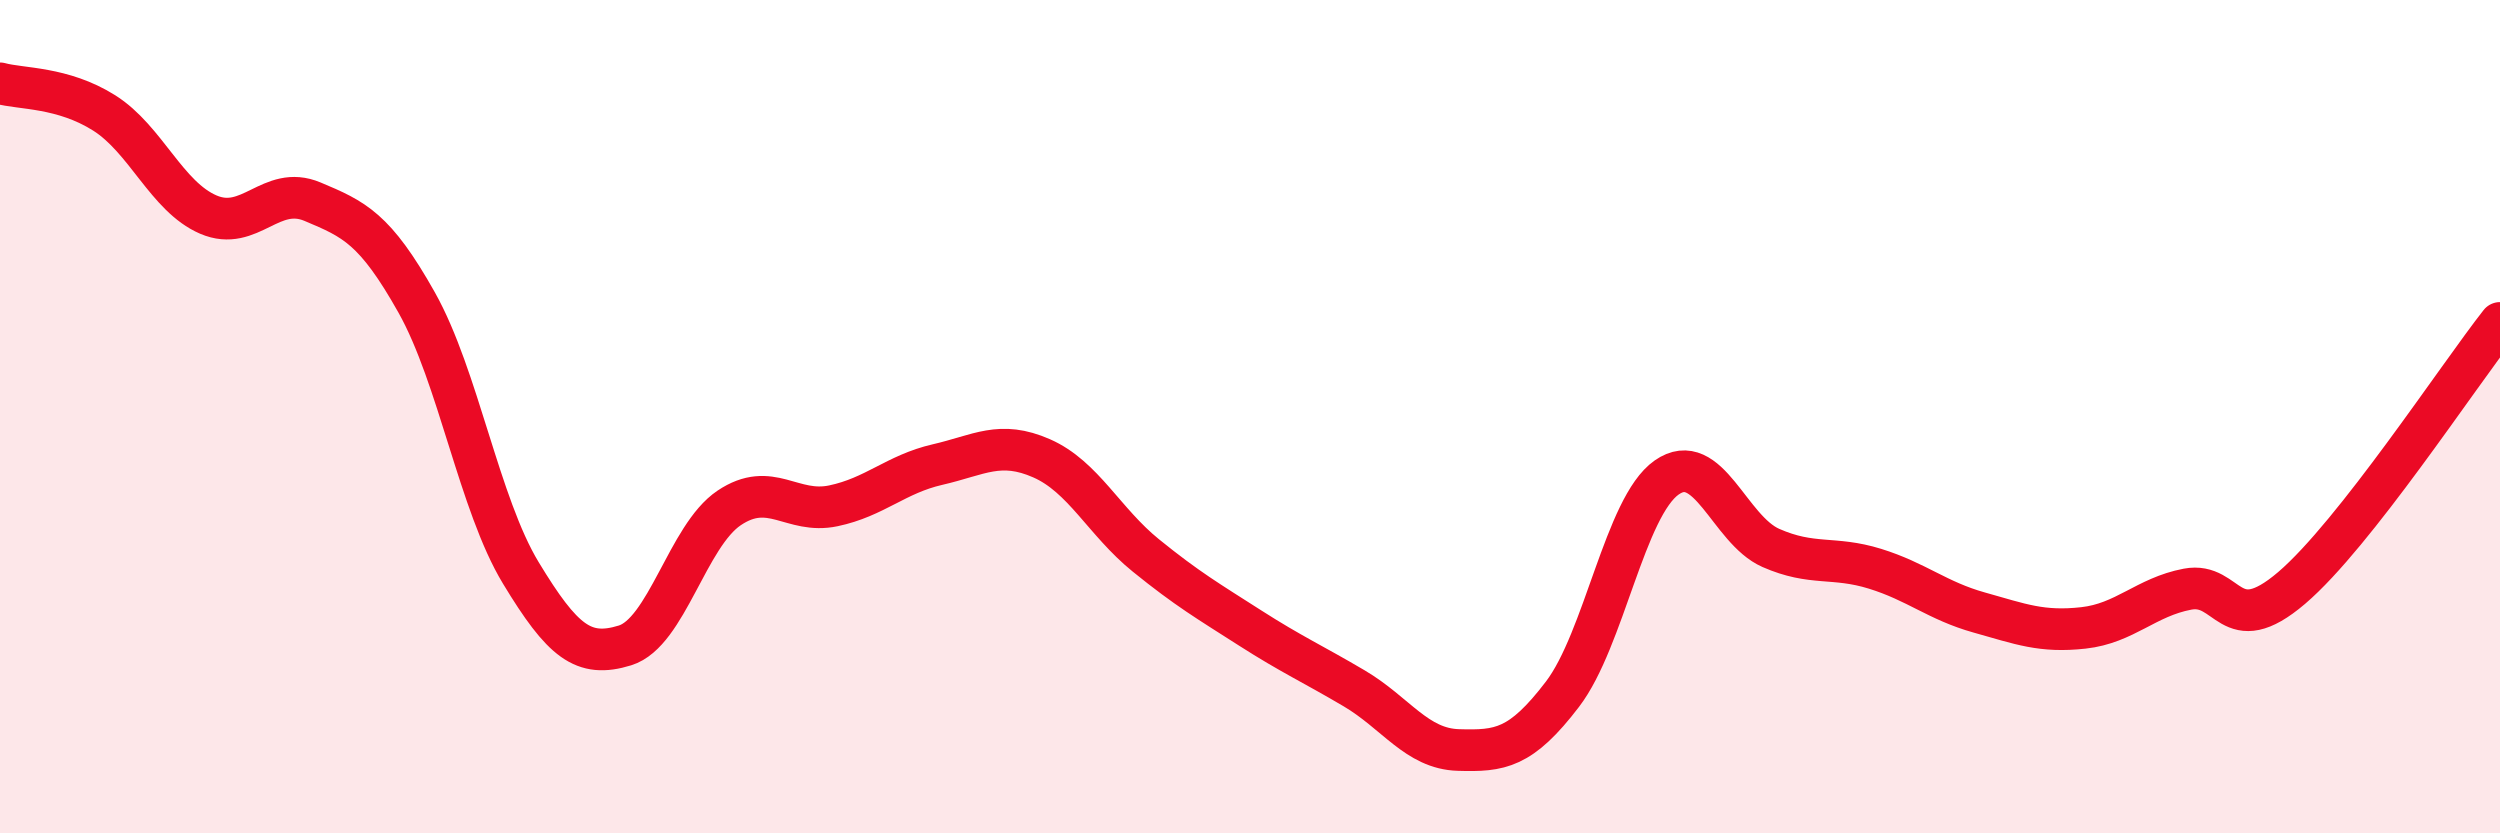
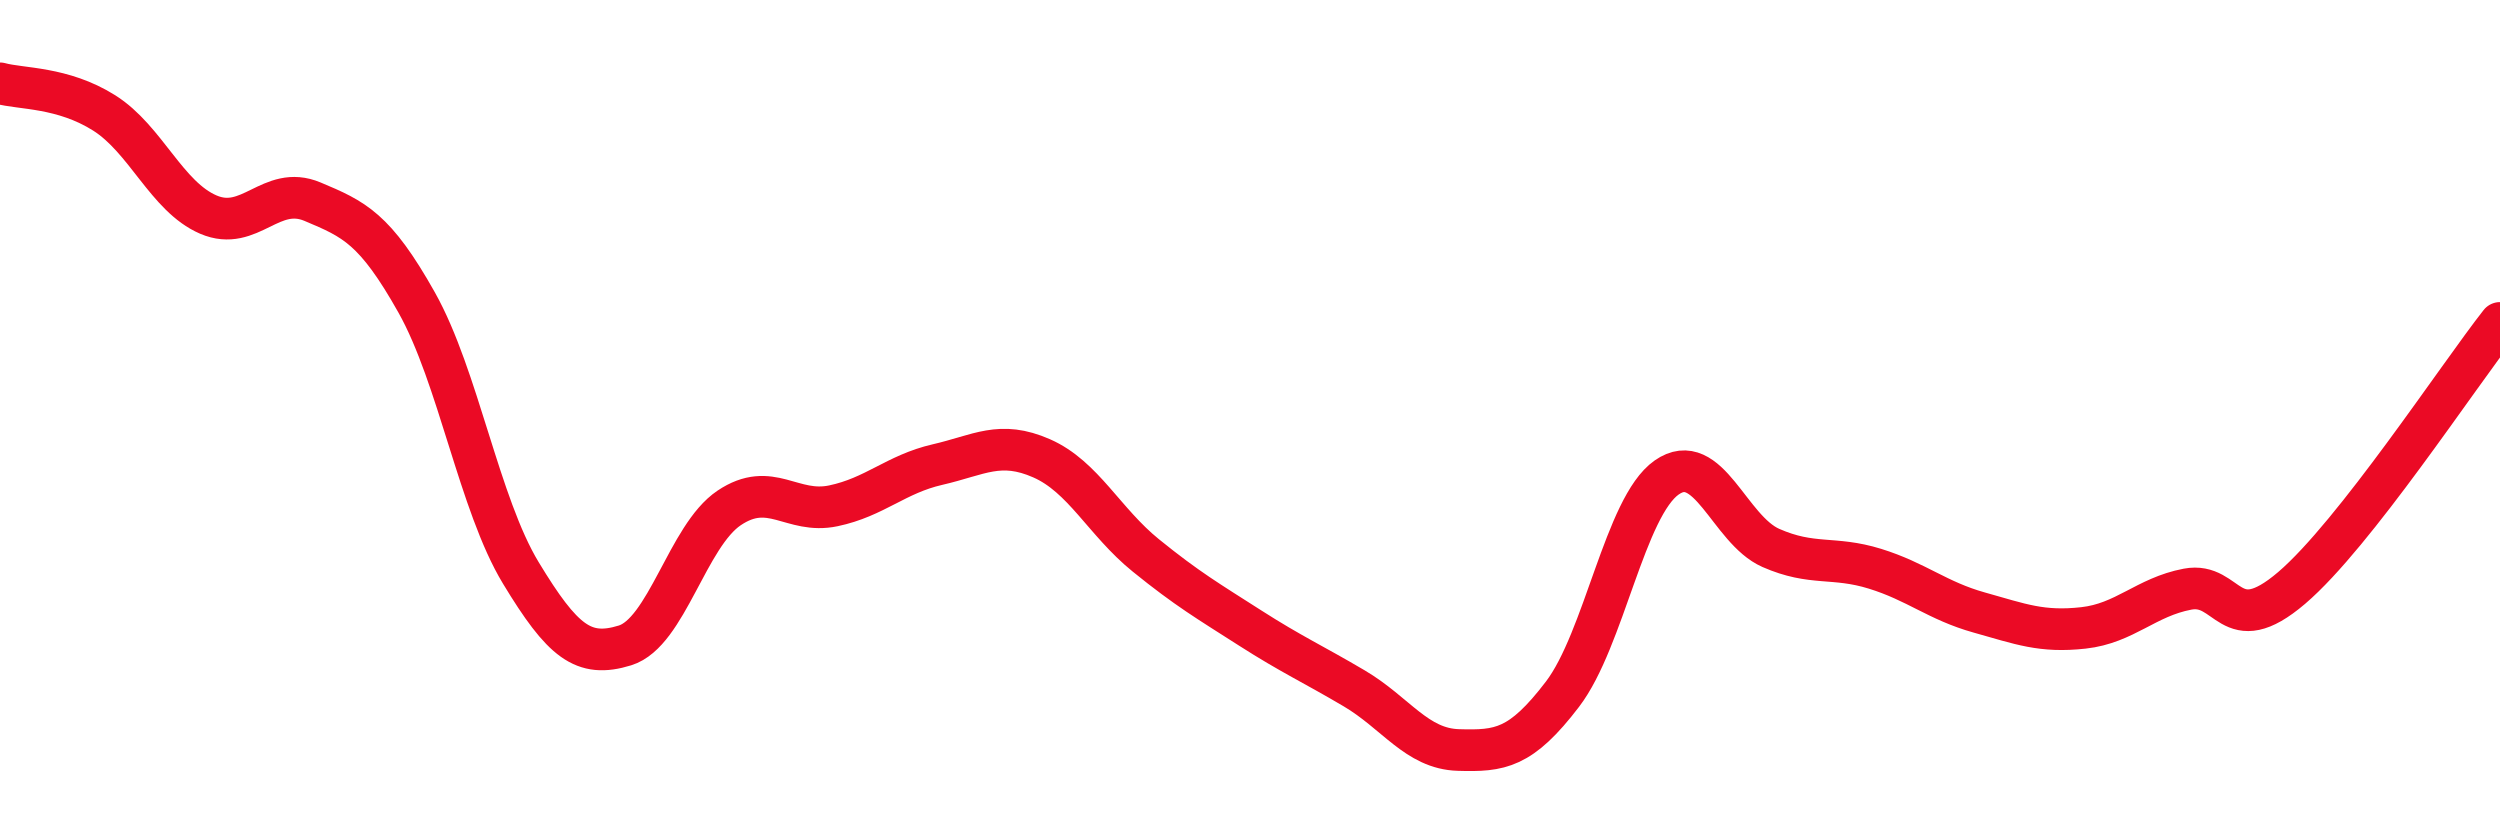
<svg xmlns="http://www.w3.org/2000/svg" width="60" height="20" viewBox="0 0 60 20">
-   <path d="M 0,2 C 0.5,2.14 1.5,2.08 2.5,2.71 C 3.5,3.34 4,4.72 5,5.15 C 6,5.58 6.5,4.42 7.5,4.84 C 8.5,5.26 9,5.48 10,7.26 C 11,9.04 11.5,12.1 12.5,13.75 C 13.5,15.4 14,15.8 15,15.49 C 16,15.18 16.5,12.86 17.5,12.19 C 18.5,11.52 19,12.35 20,12.14 C 21,11.93 21.5,11.38 22.5,11.15 C 23.5,10.92 24,10.56 25,11 C 26,11.44 26.5,12.52 27.5,13.33 C 28.5,14.14 29,14.43 30,15.07 C 31,15.71 31.5,15.93 32.5,16.52 C 33.5,17.11 34,17.97 35,18 C 36,18.03 36.5,17.97 37.5,16.66 C 38.5,15.35 39,12.16 40,11.46 C 41,10.76 41.5,12.71 42.5,13.15 C 43.5,13.59 44,13.34 45,13.65 C 46,13.96 46.5,14.42 47.5,14.7 C 48.5,14.98 49,15.18 50,15.07 C 51,14.96 51.5,14.33 52.5,14.14 C 53.5,13.95 53.5,15.39 55,14.11 C 56.5,12.83 59,9.02 60,7.75L60 20L0 20Z" fill="#EB0A25" opacity="0.1" stroke-linecap="round" stroke-linejoin="round" />
  <path d="M 0,2 C 0.5,2.14 1.5,2.08 2.5,2.71 C 3.5,3.34 4,4.72 5,5.15 C 6,5.58 6.5,4.42 7.5,4.84 C 8.5,5.26 9,5.48 10,7.26 C 11,9.04 11.5,12.1 12.5,13.75 C 13.5,15.4 14,15.8 15,15.49 C 16,15.18 16.5,12.86 17.5,12.19 C 18.5,11.52 19,12.35 20,12.14 C 21,11.93 21.5,11.38 22.5,11.15 C 23.5,10.92 24,10.56 25,11 C 26,11.44 26.5,12.52 27.5,13.33 C 28.5,14.14 29,14.43 30,15.07 C 31,15.71 31.5,15.93 32.5,16.52 C 33.5,17.11 34,17.97 35,18 C 36,18.03 36.5,17.97 37.5,16.66 C 38.5,15.35 39,12.16 40,11.46 C 41,10.76 41.5,12.71 42.5,13.15 C 43.5,13.59 44,13.34 45,13.65 C 46,13.96 46.5,14.42 47.5,14.7 C 48.5,14.98 49,15.18 50,15.07 C 51,14.96 51.5,14.33 52.5,14.14 C 53.5,13.95 53.5,15.39 55,14.11 C 56.5,12.83 59,9.02 60,7.75" stroke="#EB0A25" stroke-width="1" fill="none" stroke-linecap="round" stroke-linejoin="round" />
</svg>